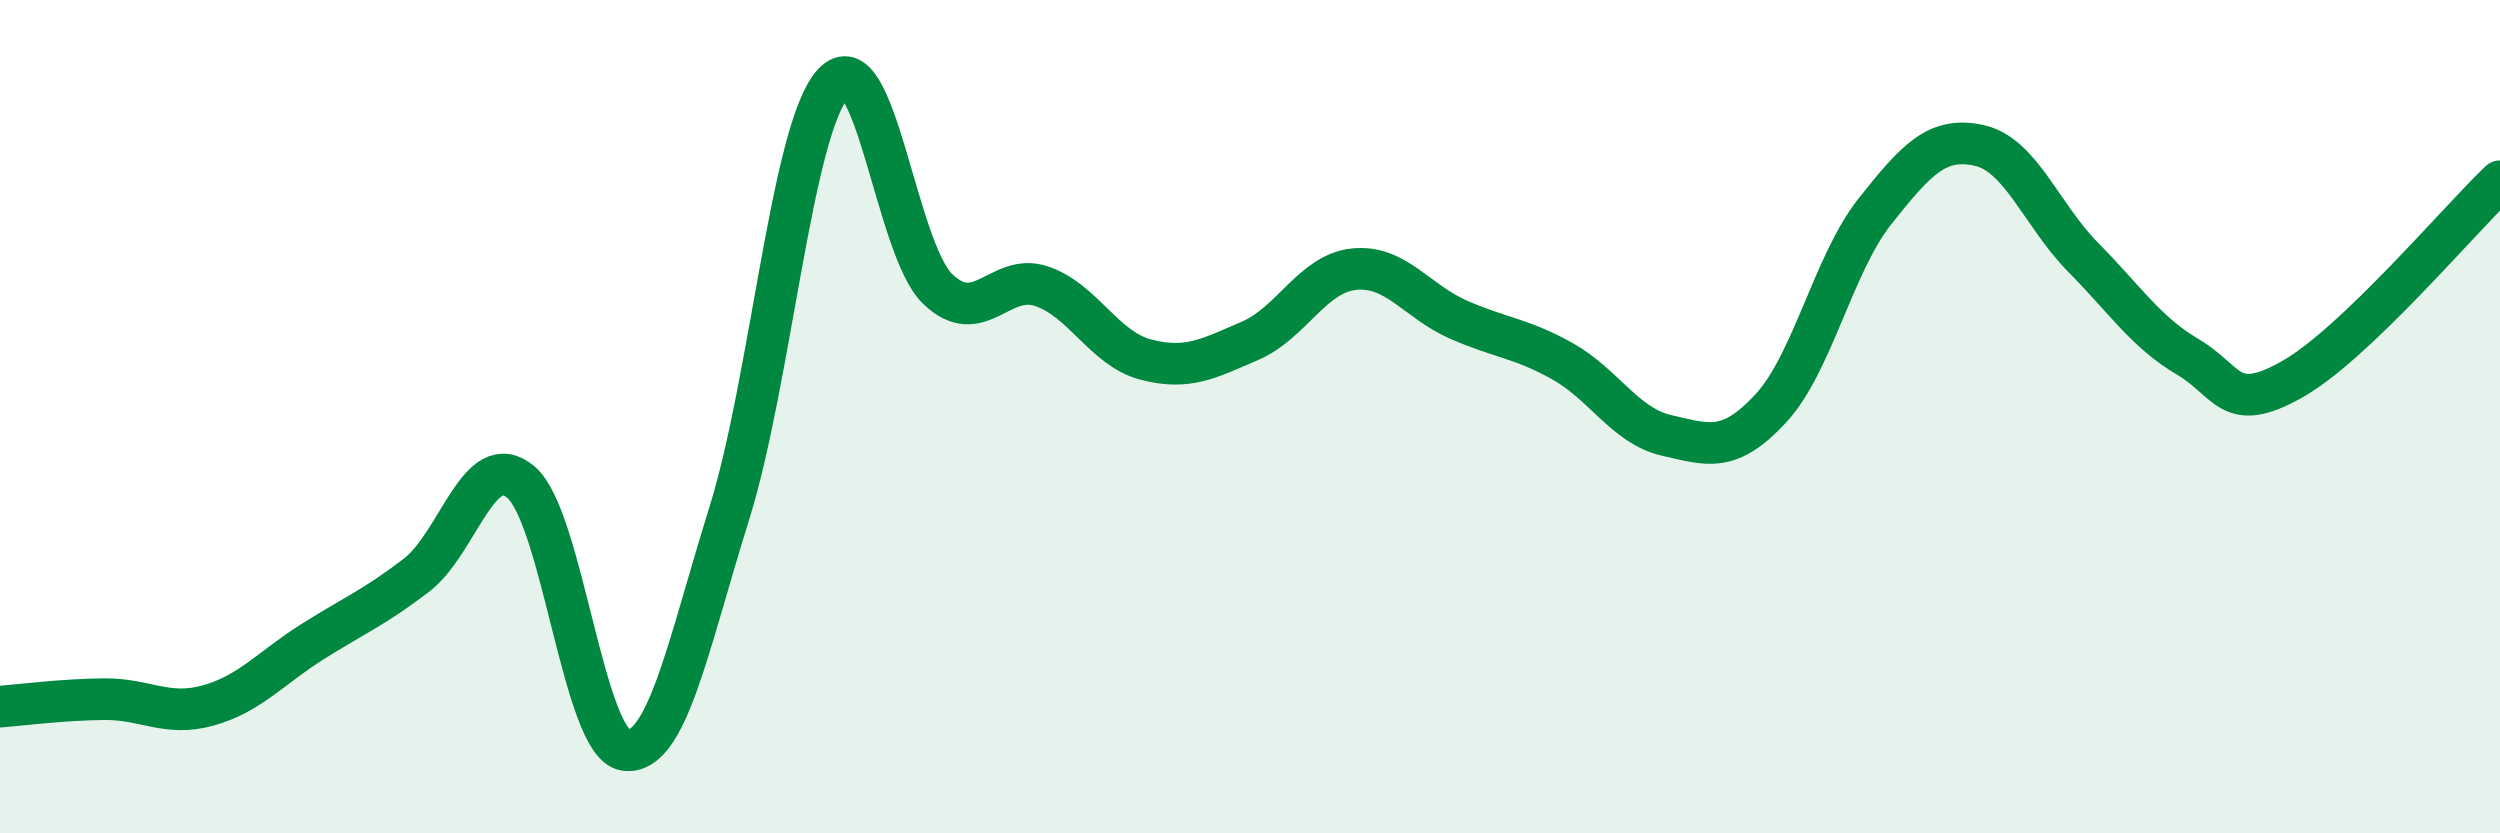
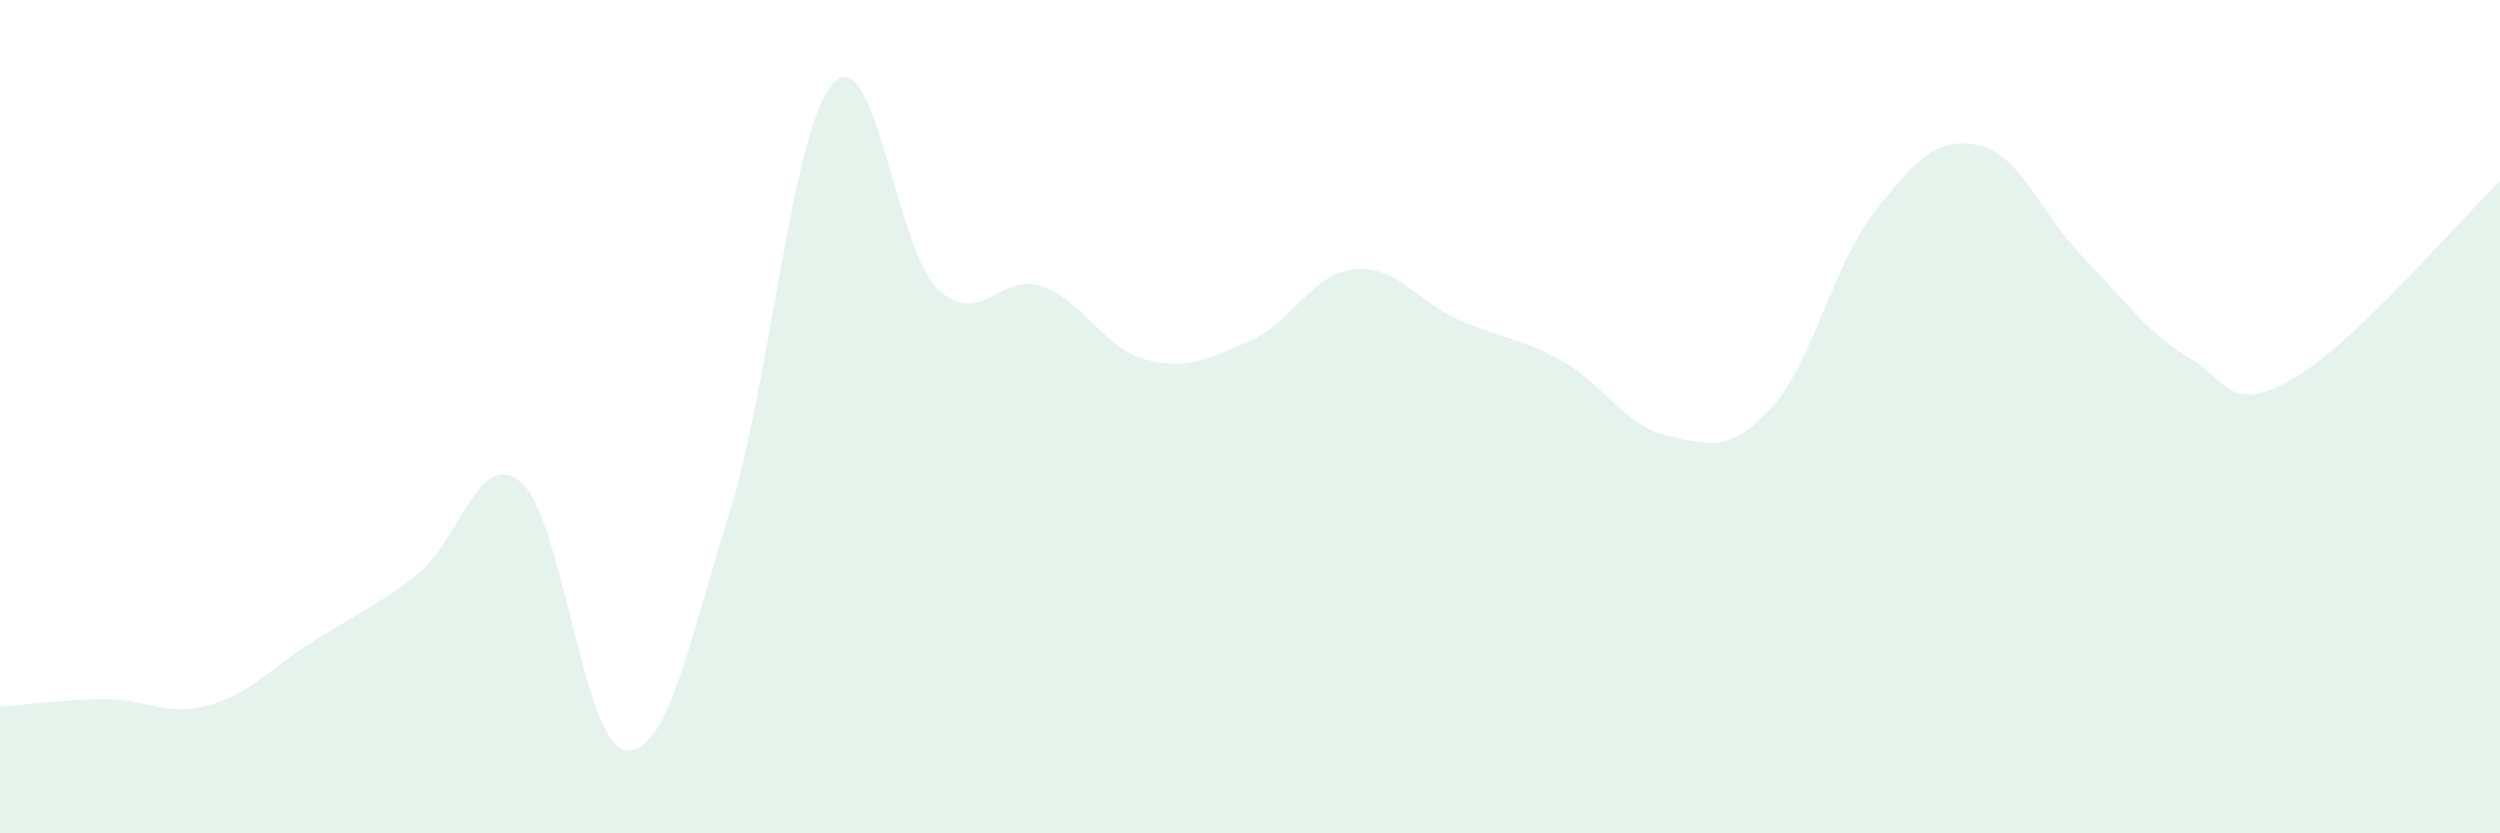
<svg xmlns="http://www.w3.org/2000/svg" width="60" height="20" viewBox="0 0 60 20">
  <path d="M 0,16.96 C 0.5,16.92 1.5,16.79 2.5,16.78 C 3.5,16.77 4,17.21 5,16.93 C 6,16.65 6.5,16.03 7.5,15.4 C 8.5,14.77 9,14.57 10,13.8 C 11,13.03 11.5,10.73 12.5,11.57 C 13.5,12.41 14,17.85 15,18 C 16,18.15 16.5,15.53 17.5,12.33 C 18.5,9.13 19,3.08 20,2 C 21,0.92 21.5,5.96 22.5,6.93 C 23.5,7.9 24,6.53 25,6.87 C 26,7.21 26.5,8.37 27.5,8.63 C 28.5,8.89 29,8.61 30,8.18 C 31,7.75 31.5,6.56 32.5,6.46 C 33.5,6.36 34,7.23 35,7.67 C 36,8.11 36.5,8.11 37.5,8.67 C 38.5,9.23 39,10.22 40,10.45 C 41,10.68 41.5,10.88 42.5,9.8 C 43.5,8.72 44,6.33 45,5.07 C 46,3.81 46.5,3.27 47.5,3.49 C 48.5,3.71 49,5.17 50,6.18 C 51,7.19 51.5,7.97 52.5,8.56 C 53.5,9.15 53.5,9.95 55,9.11 C 56.5,8.27 59,5.3 60,4.35L60 20L0 20Z" fill="#008740" opacity="0.1" stroke-linecap="round" stroke-linejoin="round" />
-   <path d="M 0,16.96 C 0.5,16.92 1.5,16.79 2.5,16.78 C 3.5,16.77 4,17.21 5,16.93 C 6,16.65 6.5,16.03 7.5,15.4 C 8.5,14.77 9,14.57 10,13.8 C 11,13.03 11.5,10.73 12.5,11.57 C 13.5,12.41 14,17.85 15,18 C 16,18.15 16.5,15.53 17.5,12.33 C 18.5,9.13 19,3.08 20,2 C 21,0.92 21.5,5.96 22.5,6.93 C 23.5,7.9 24,6.53 25,6.87 C 26,7.21 26.5,8.37 27.5,8.63 C 28.5,8.89 29,8.61 30,8.18 C 31,7.75 31.5,6.56 32.5,6.46 C 33.5,6.36 34,7.23 35,7.67 C 36,8.11 36.5,8.11 37.5,8.67 C 38.5,9.23 39,10.22 40,10.45 C 41,10.68 41.5,10.88 42.5,9.8 C 43.5,8.72 44,6.33 45,5.07 C 46,3.81 46.5,3.27 47.5,3.49 C 48.5,3.71 49,5.17 50,6.18 C 51,7.19 51.5,7.97 52.5,8.56 C 53.5,9.15 53.5,9.95 55,9.11 C 56.5,8.27 59,5.3 60,4.35" stroke="#008740" stroke-width="1" fill="none" stroke-linecap="round" stroke-linejoin="round" />
</svg>